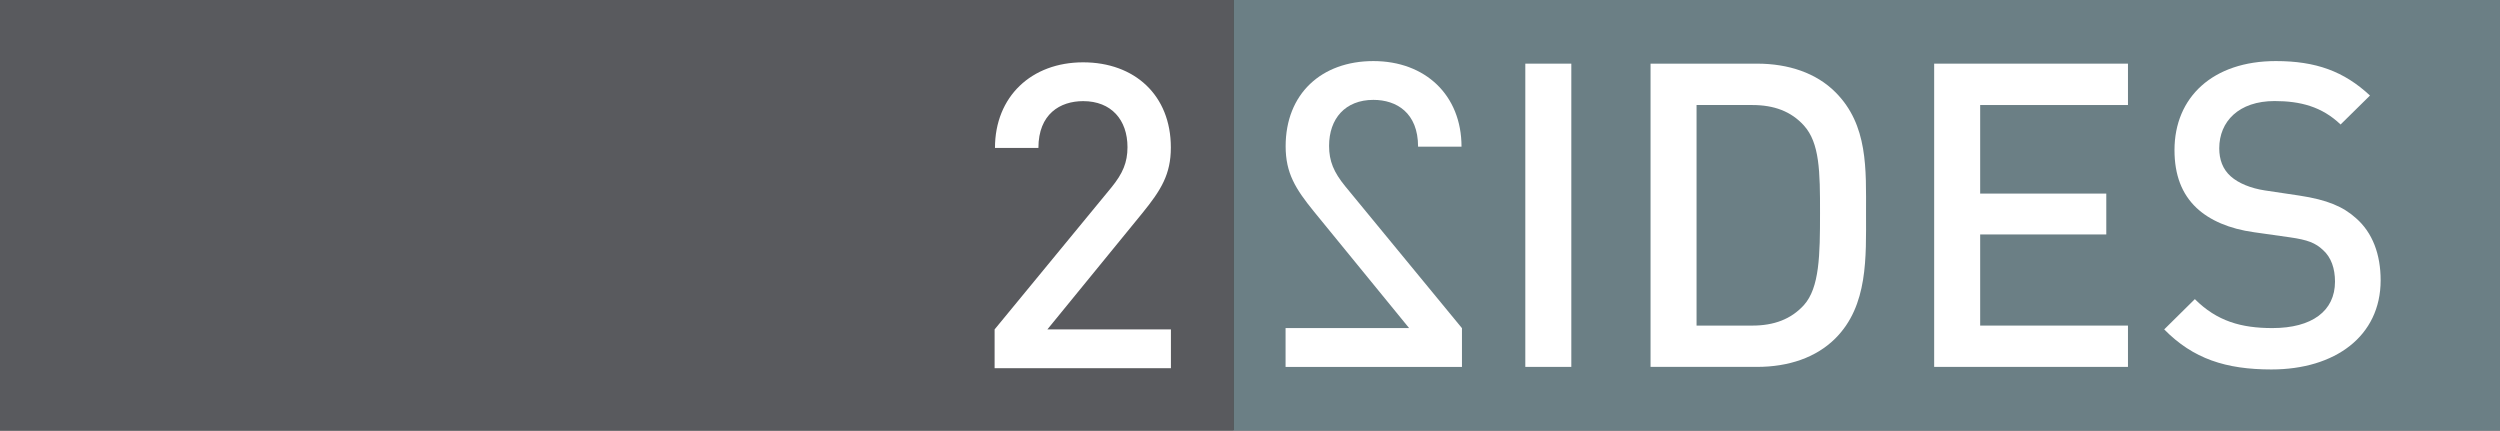
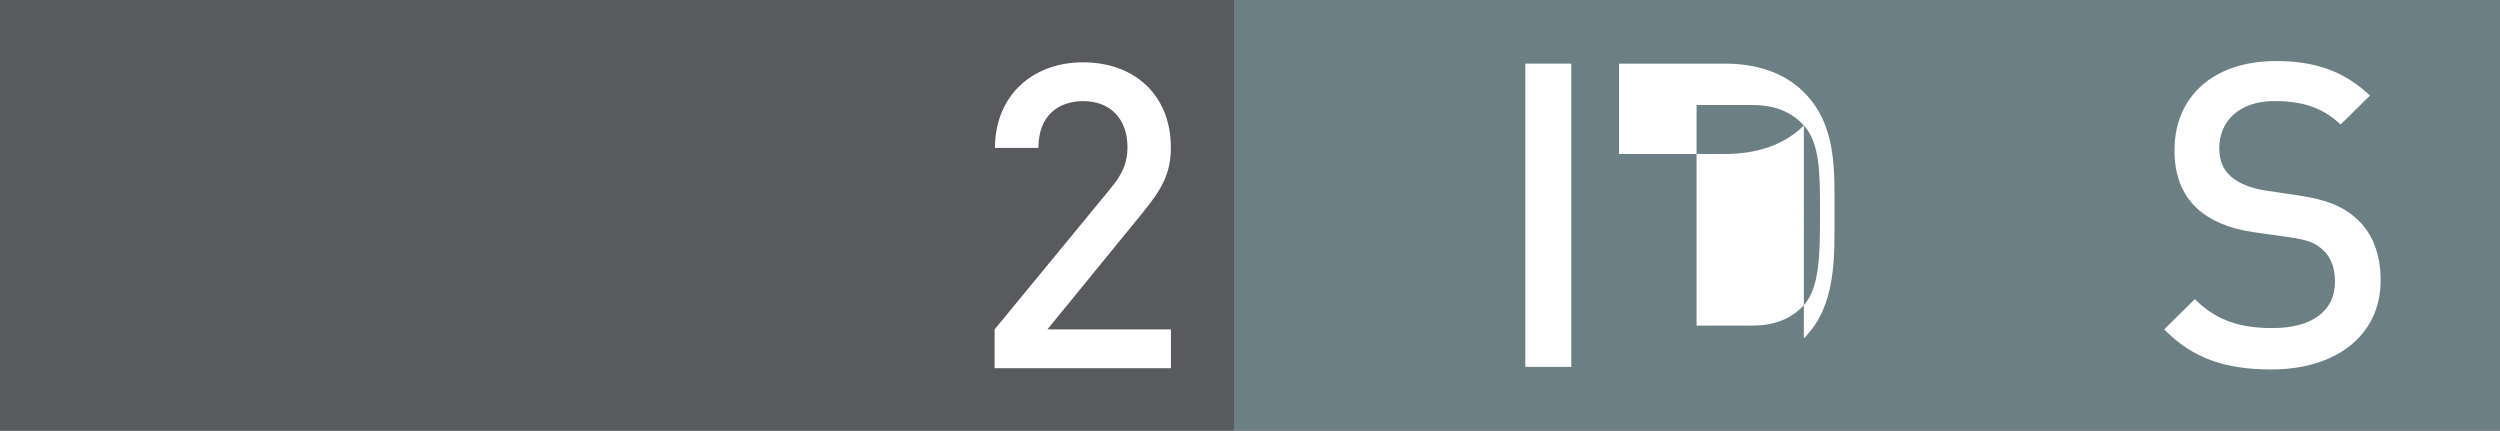
<svg xmlns="http://www.w3.org/2000/svg" id="Ebene_2" data-name="Ebene 2" viewBox="0 0 340.16 58.58">
  <rect x="0" y="0" width="340.16" height="58.58" fill="#333333" stroke="none" />
  <defs>
    <style>
      .cls-1 {
        fill: #fff;
      }

      .cls-2 {
        fill: #6b7f85;
      }

      .cls-3 {
        fill: #595a5e;
      }
    </style>
  </defs>
  <g id="Ebene_1-2" data-name="Ebene 1">
    <g>
      <rect class="cls-2" x="167.83" width="172.33" height="58.58" />
      <rect class="cls-3" width="167.84" height="58.58" />
      <path class="cls-1" d="m135.33,50.1v-5.28l15.88-19.3c1.56-1.91,2.2-3.42,2.2-5.5,0-3.71-2.2-6.26-6.03-6.26-3.13,0-6.09,1.74-6.09,6.37h-5.91c0-7.01,4.98-11.65,11.99-11.65s11.94,4.47,11.94,11.59c0,3.65-1.33,5.79-3.88,8.93l-12.92,15.82h16.81v5.28h-23.99Z" />
-       <path class="cls-1" d="m174.92,49.92v-5.28h16.81l-12.92-15.82c-2.55-3.13-3.88-5.27-3.88-8.92,0-7.13,4.87-11.59,11.94-11.59s11.99,4.64,11.99,11.65h-5.91c0-4.63-2.95-6.37-6.08-6.37-3.83,0-6.03,2.55-6.03,6.26,0,2.08.64,3.59,2.2,5.5l15.88,19.3v5.28h-24Z" />
      <rect class="cls-1" x="207.54" y="8.66" width="6.26" height="41.26" />
-       <path class="cls-1" d="m245.44,17.07c-1.74-1.92-4.06-2.78-7.01-2.78h-7.59v30.01h7.59c2.95,0,5.27-.87,7.01-2.78,2.14-2.38,2.2-6.84,2.2-12.51.01-5.69-.05-9.57-2.2-11.94m4.29,28.97c-2.61,2.61-6.37,3.88-10.66,3.88h-14.49V8.66h14.49c4.29,0,8.05,1.27,10.66,3.88,4.47,4.46,4.17,10.49,4.17,16.46s.3,12.58-4.17,17.04" />
-       <polygon class="cls-1" points="263.17 49.92 263.17 8.66 289.54 8.66 289.54 14.29 269.43 14.29 269.43 26.34 286.59 26.34 286.59 31.9 269.43 31.9 269.43 44.3 289.54 44.3 289.54 49.92 263.17 49.92" />
+       <path class="cls-1" d="m245.44,17.07c-1.74-1.92-4.06-2.78-7.01-2.78h-7.59v30.01h7.59c2.95,0,5.27-.87,7.01-2.78,2.14-2.38,2.2-6.84,2.2-12.51.01-5.69-.05-9.57-2.2-11.94c-2.61,2.61-6.37,3.88-10.66,3.88h-14.49V8.66h14.49c4.29,0,8.05,1.27,10.66,3.88,4.47,4.46,4.17,10.49,4.17,16.46s.3,12.58-4.17,17.04" />
      <path class="cls-1" d="m309.07,50.27c-6.2,0-10.67-1.45-14.6-5.45l4.17-4.12c3.01,3.01,6.32,3.94,10.55,3.94,5.39,0,8.52-2.32,8.52-6.32,0-1.79-.52-3.3-1.62-4.29-1.04-.98-2.08-1.39-4.52-1.74l-4.87-.69c-3.36-.46-6.03-1.62-7.82-3.3-2.03-1.91-3.01-4.52-3.01-7.88,0-7.19,5.21-12.11,13.79-12.11,5.45,0,9.27,1.39,12.81,4.69l-4,3.94c-2.55-2.44-5.5-3.19-8.98-3.19-4.87,0-7.53,2.78-7.53,6.43,0,1.51.46,2.84,1.57,3.82,1.04.93,2.72,1.62,4.63,1.91l4.69.7c3.83.58,5.97,1.51,7.71,3.07,2.26,1.97,3.36,4.93,3.36,8.46,0,7.61-6.21,12.13-14.85,12.13" />
    </g>
  </g>
</svg>